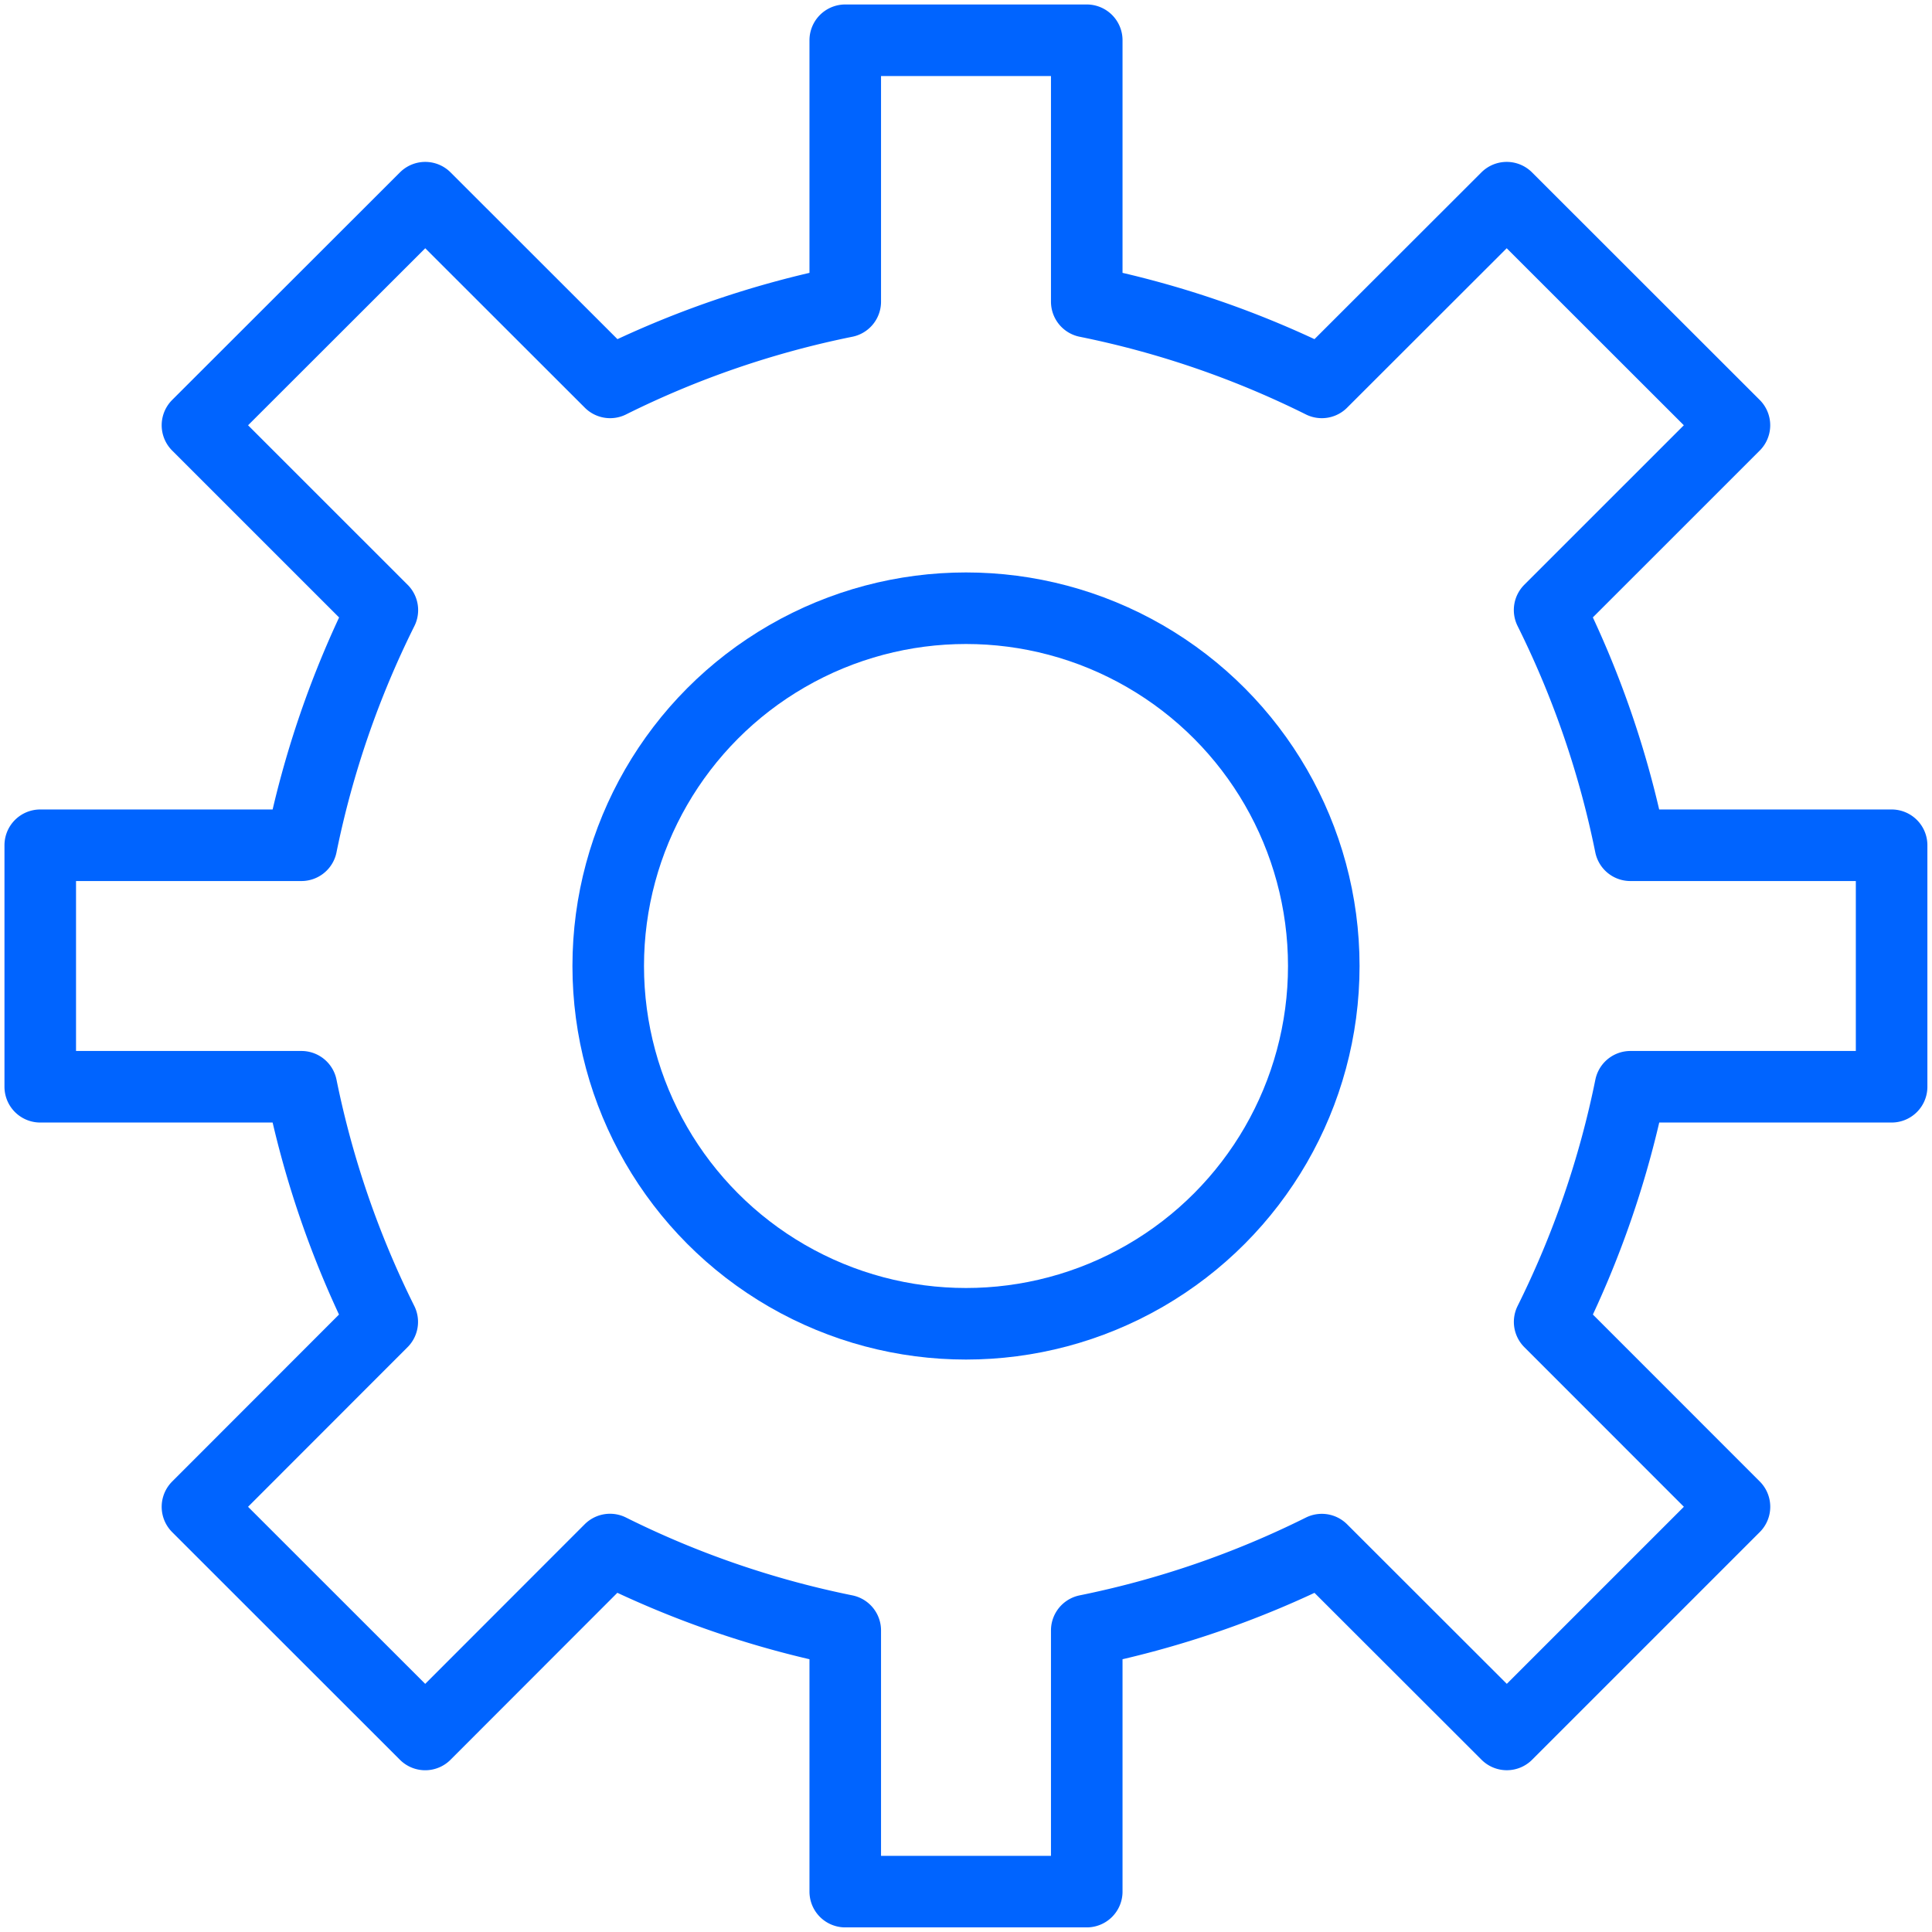
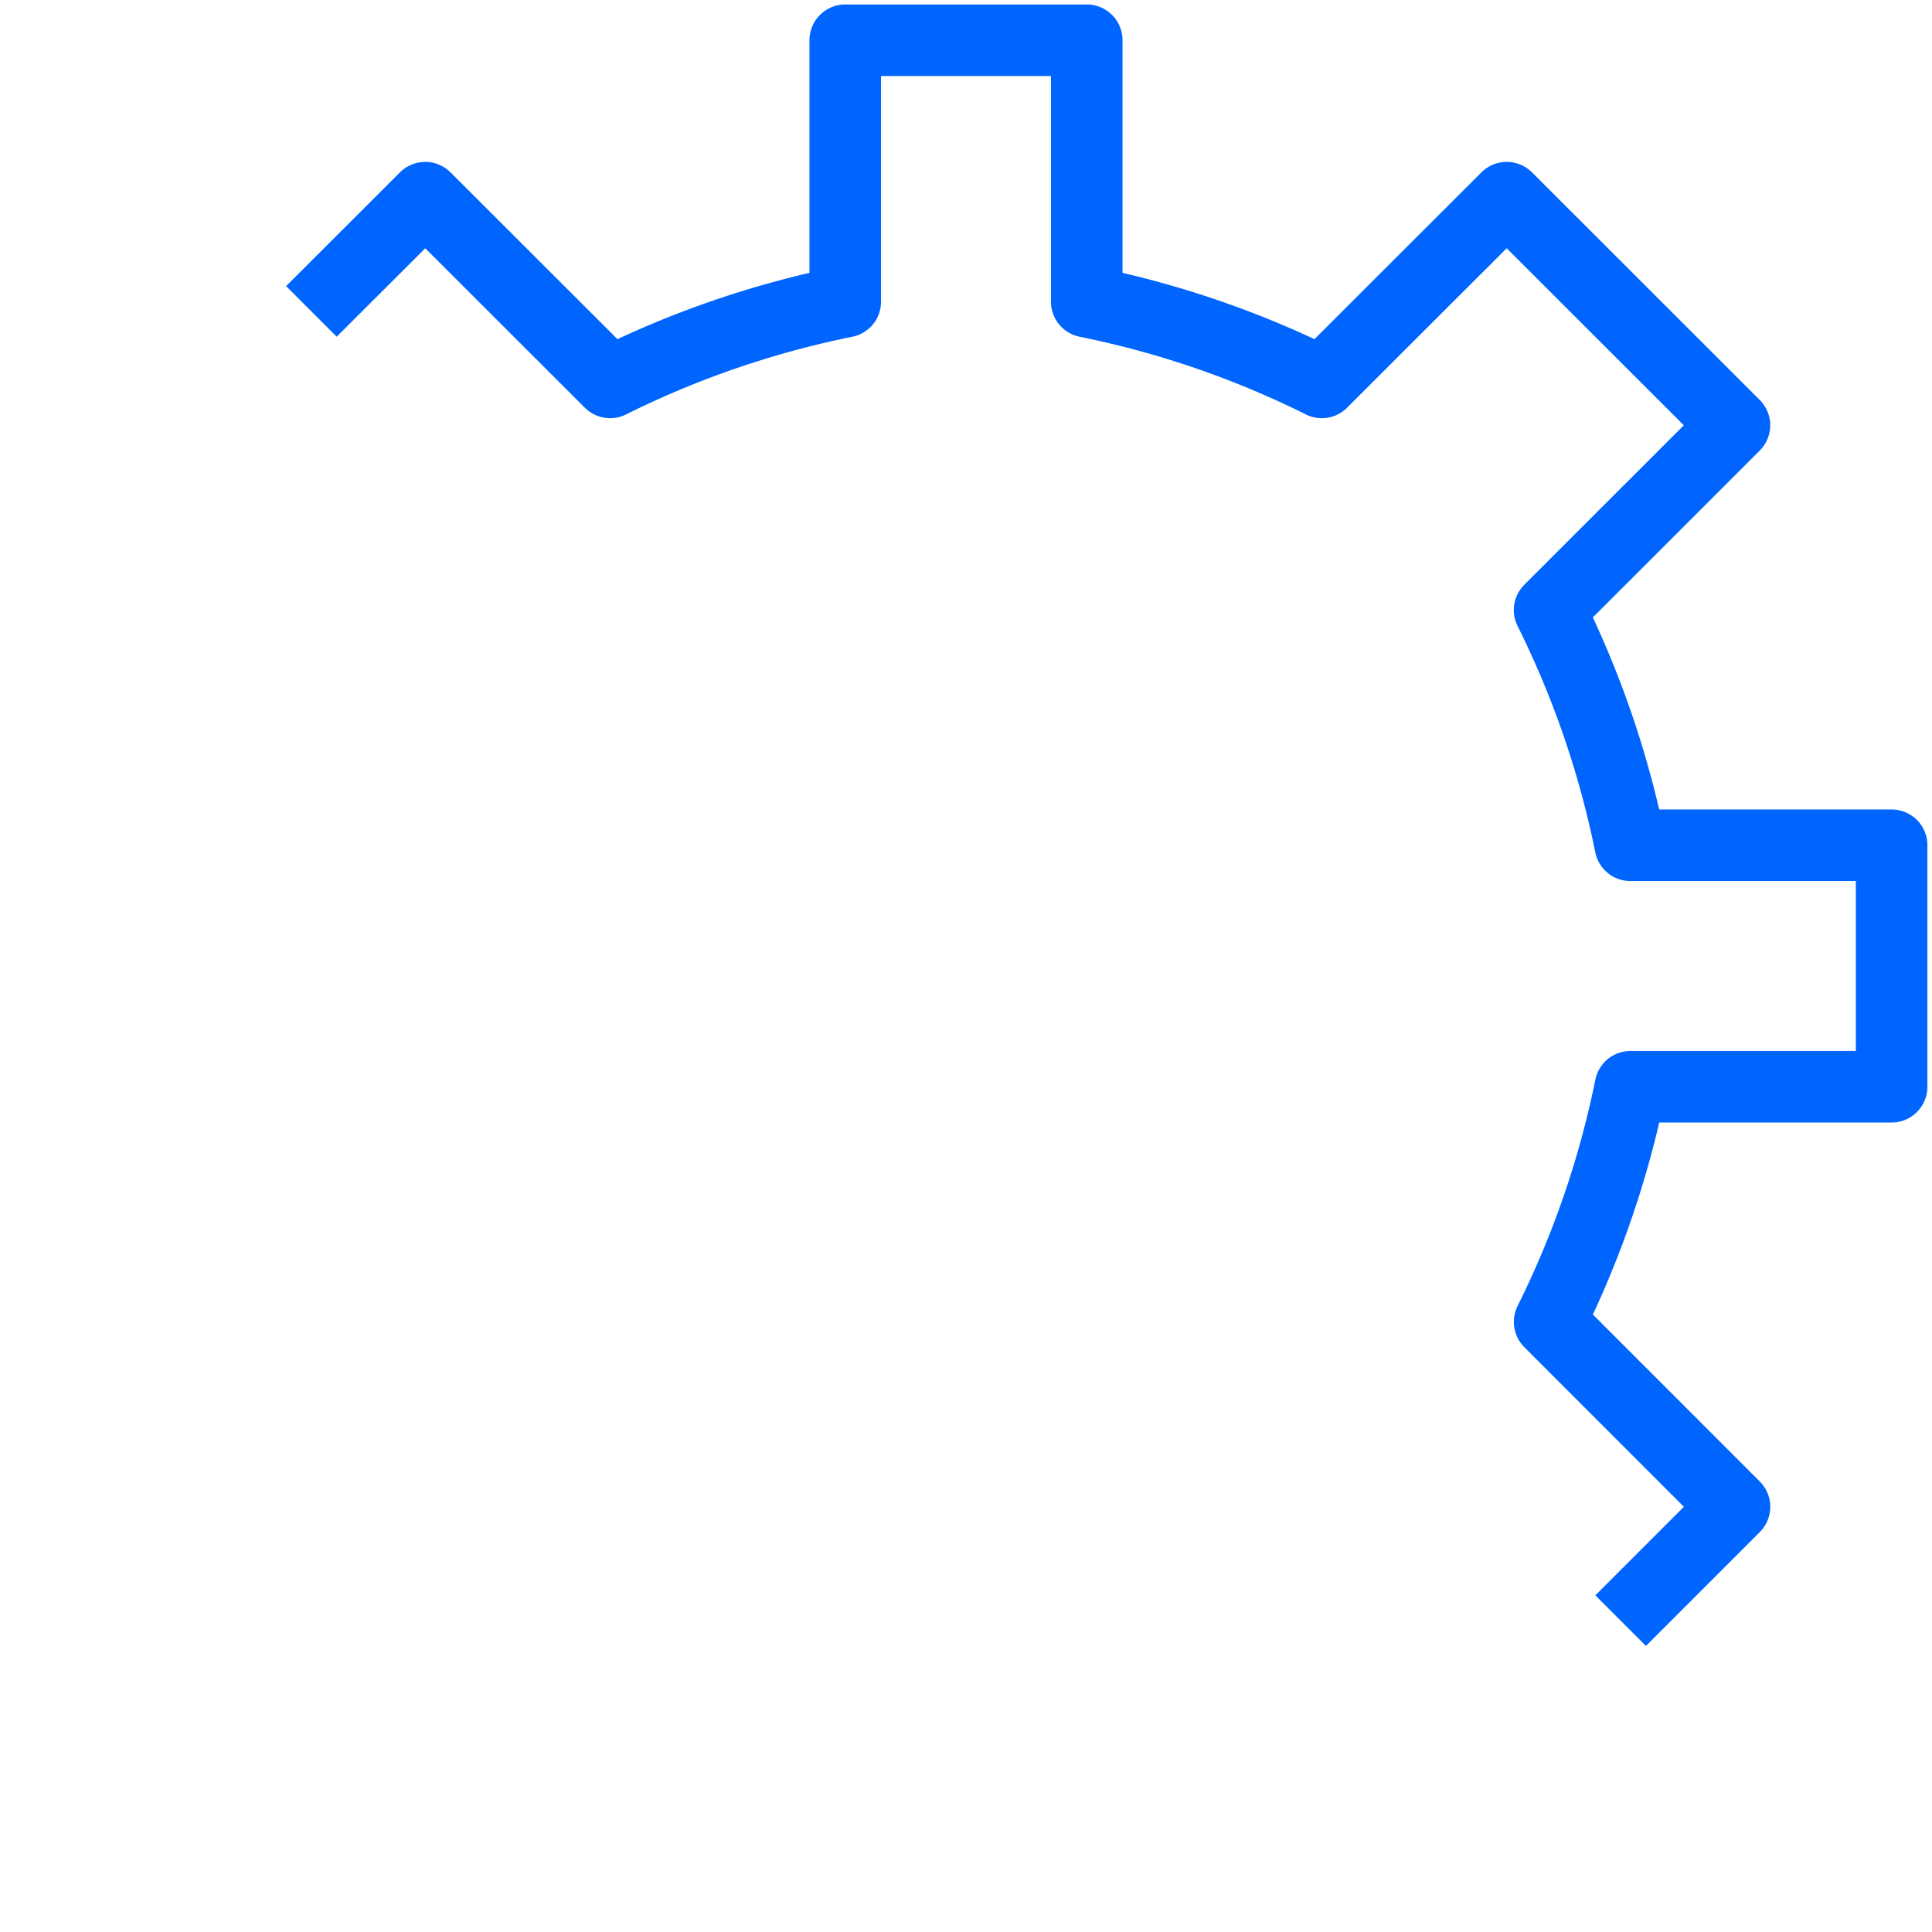
<svg xmlns="http://www.w3.org/2000/svg" data-name="Build the Future State" width="54" height="54">
  <defs>
    <clipPath id="a">
-       <path data-name="Rectangle 8281" fill="none" d="M0 0h54v54H0z" />
+       <path data-name="Rectangle 8281" fill="none" d="M0 0h54v54z" />
    </clipPath>
  </defs>
  <g data-name="Group 19465" clip-path="url(#a)" fill="none" stroke="#0064ff" stroke-linecap="round" stroke-linejoin="round" stroke-width="2">
    <path data-name="Path 13025" d="M45.571 30.375h7.3v-6.75h-7.302a26.566 26.566 0 00-2.257-6.574l5.166-5.165-6.365-6.361-5.168 5.163a26.513 26.513 0 00-6.57-2.256V1.125h-6.75v7.307a26.562 26.562 0 00-6.572 2.256l-5.167-5.163-6.367 6.361 5.168 5.167a26.614 26.614 0 00-2.262 6.572h-7.3v6.75h7.3a26.6 26.6 0 002.259 6.572l-5.165 5.169 6.366 6.363 5.165-5.169a26.531 26.531 0 006.575 2.261v7.3h6.75v-7.3a26.534 26.534 0 006.57-2.259l5.171 5.166 6.363-6.363-5.166-5.168a26.6 26.6 0 002.258-6.572z" />
-     <circle data-name="Ellipse 233" cx="10" cy="10" r="10" transform="translate(17 17)" />
  </g>
</svg>